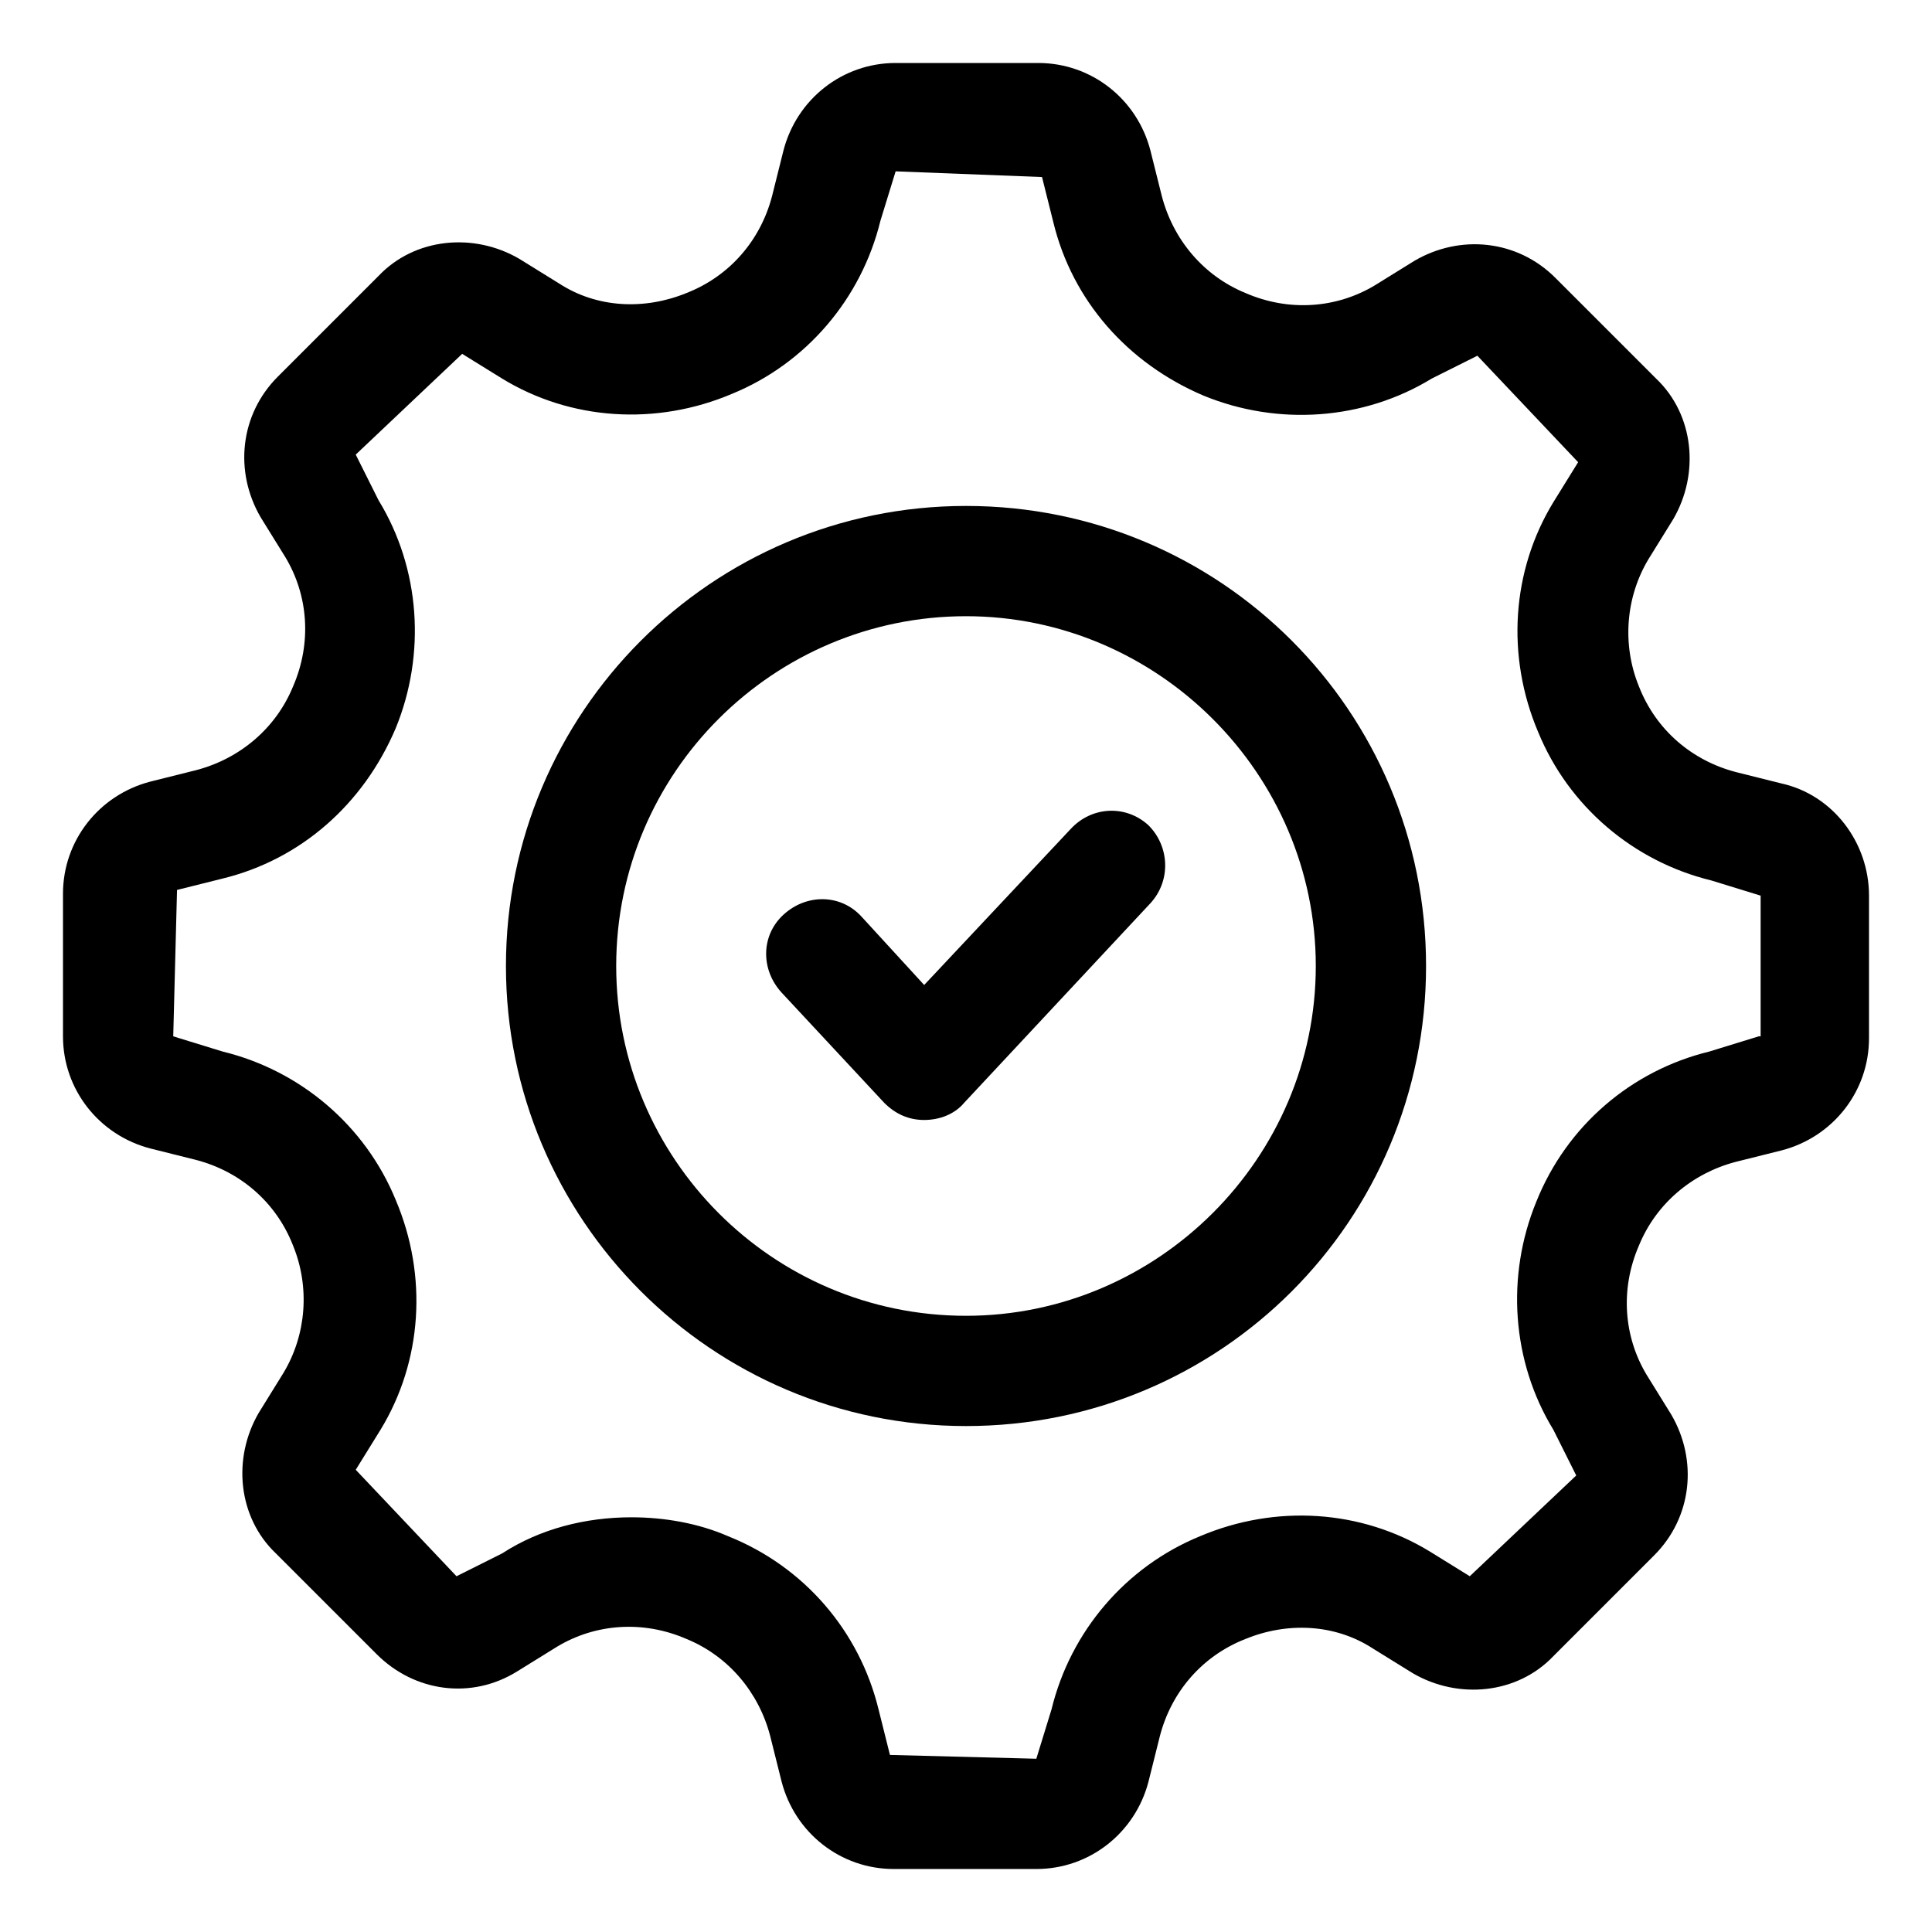
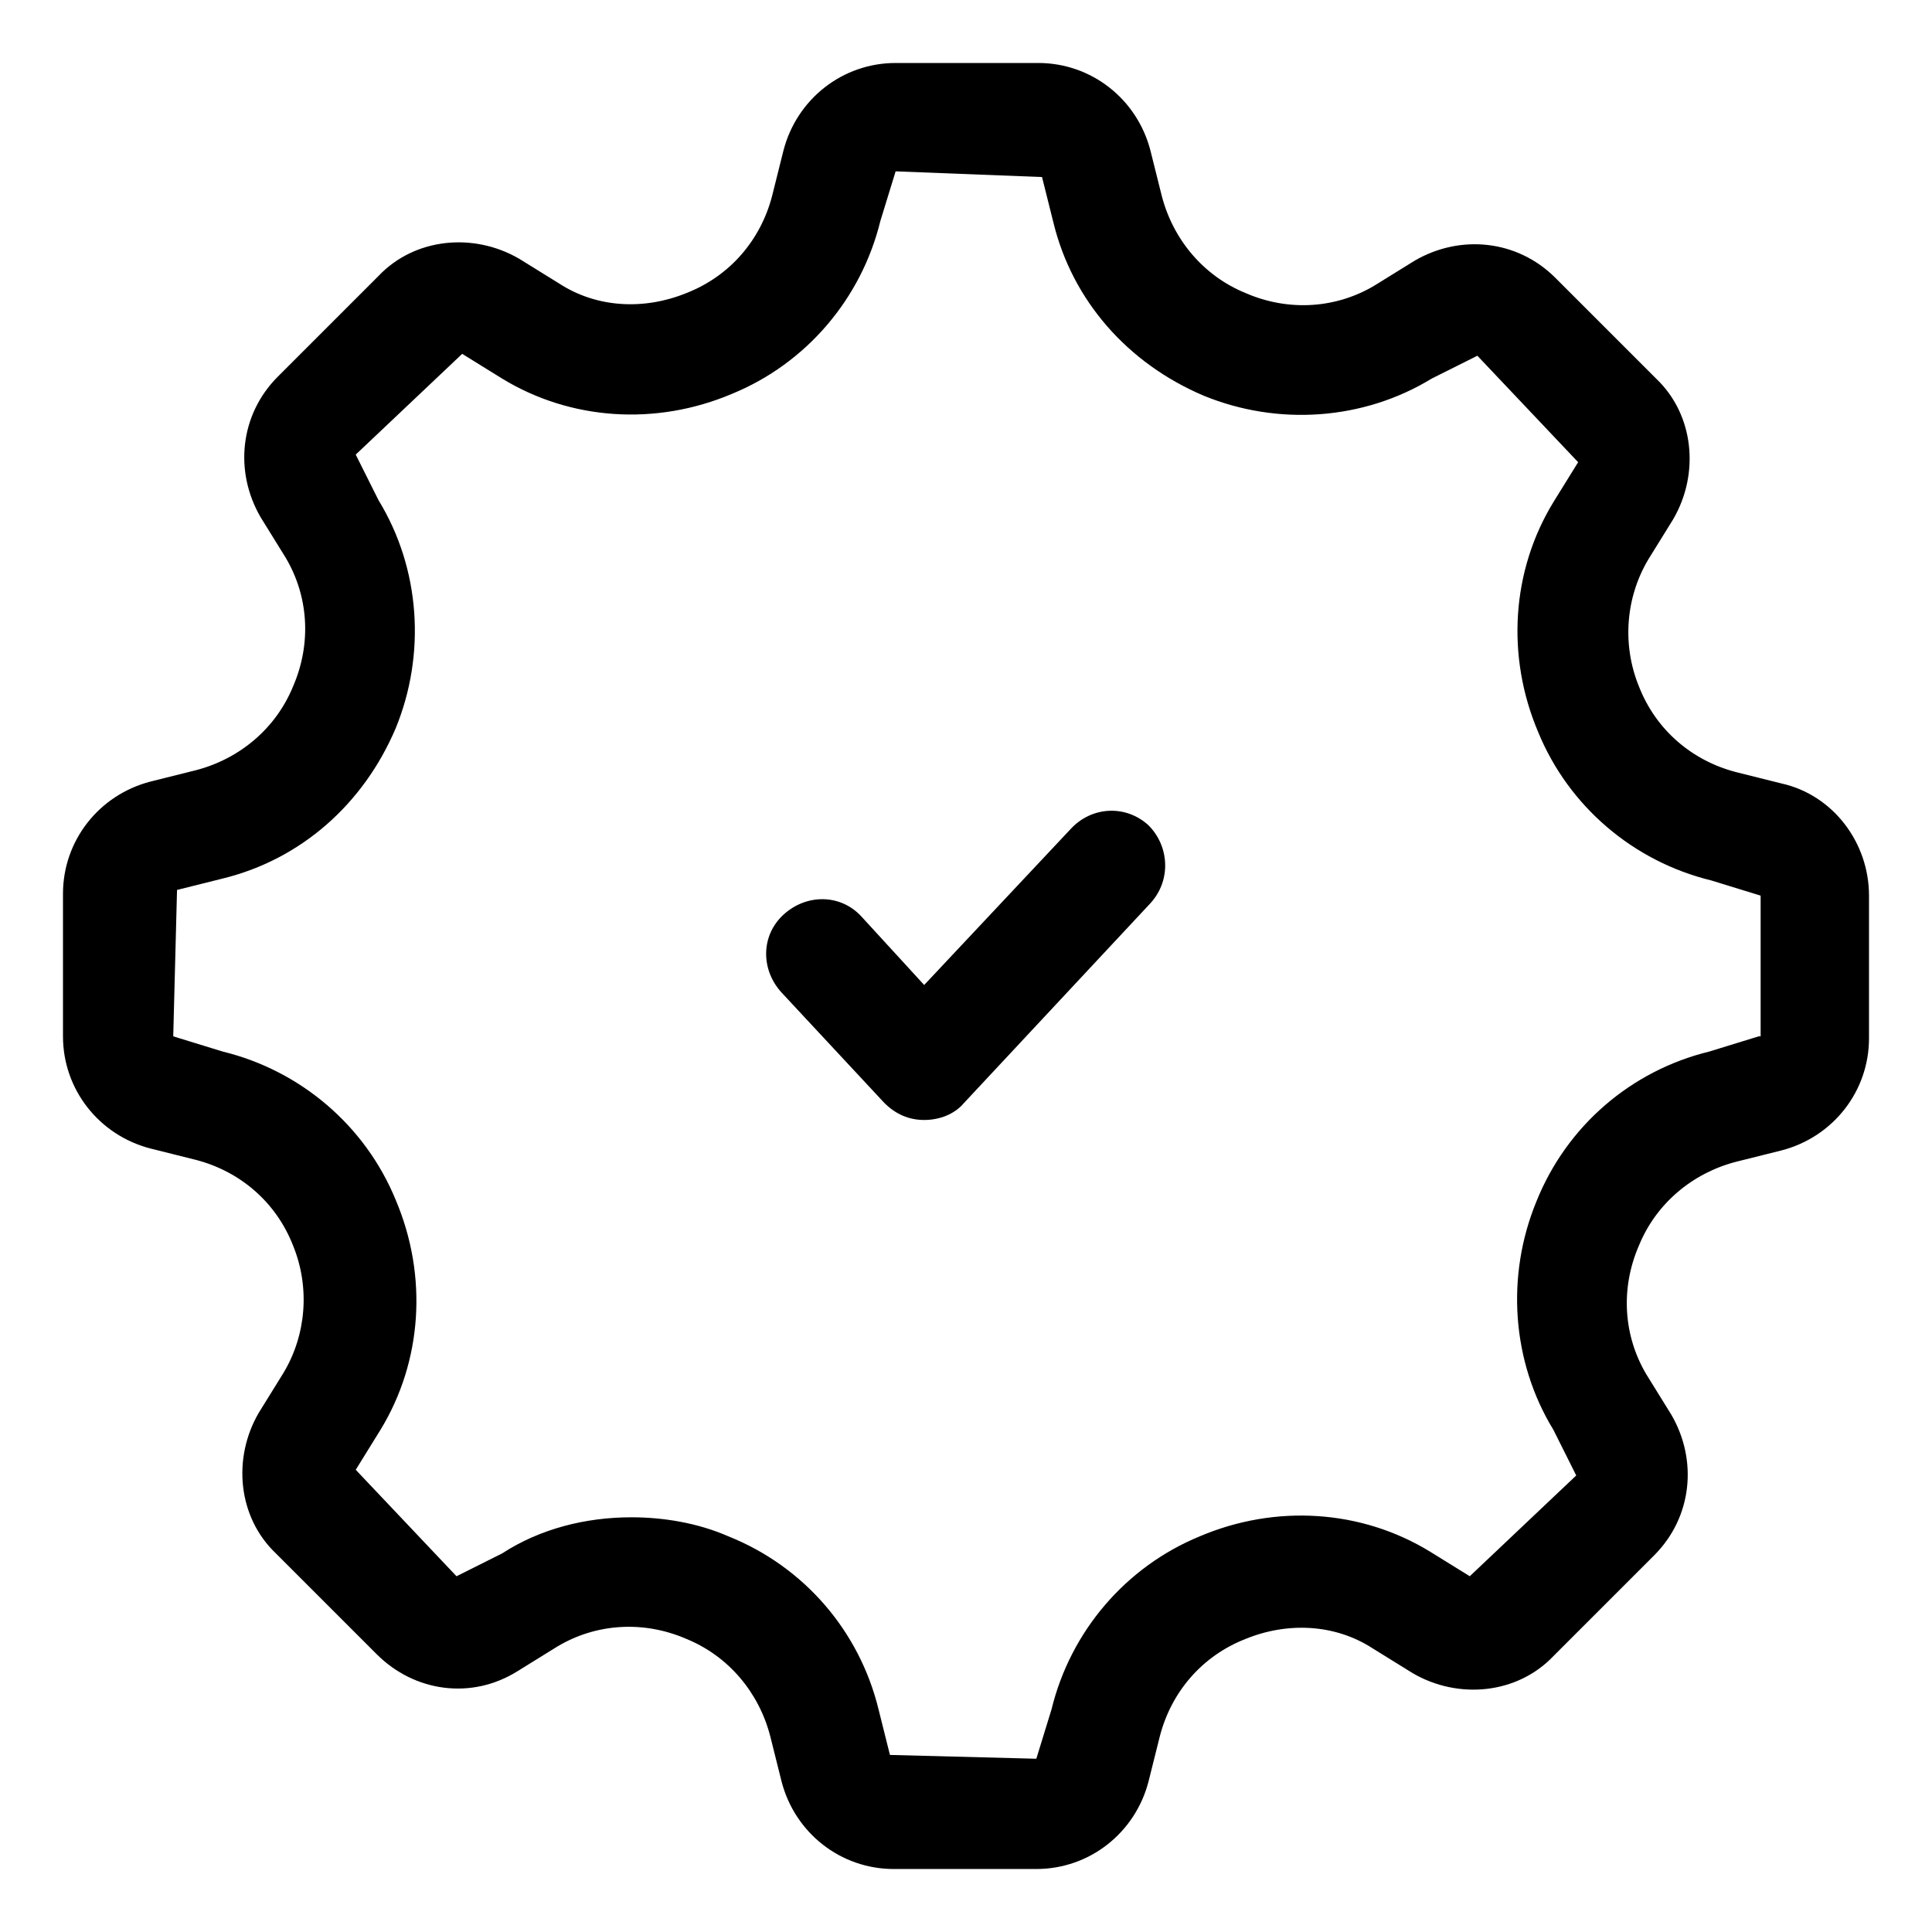
<svg xmlns="http://www.w3.org/2000/svg" fill="#000000" width="800px" height="800px" version="1.1" viewBox="144 144 512 512">
  <g>
    <path d="m427.71 363.72-38.793 41.312-16.625-18.137c-5.543-6.047-14.609-6.047-20.656-0.504-6.047 5.543-6.047 14.609-0.504 20.656l27.207 29.223c3.023 3.023 6.551 4.535 10.578 4.535 4.031 0 8.062-1.512 10.578-4.535l49.375-52.898c5.543-6.047 5.039-15.113-0.504-20.656-6.043-5.543-15.113-5.039-20.656 1.004z" />
    <path d="m616.13 351.63-12.09-3.023c-11.586-3.023-21.16-11.082-25.695-22.672-4.535-11.082-3.527-23.68 2.519-33.754l6.551-10.578c7.055-12.09 5.543-27.711-4.535-37.281l-26.703-26.703c-10.078-10.078-25.191-11.586-37.281-4.535l-10.578 6.551c-10.078 6.047-22.672 7.055-34.258 2.016-11.082-4.535-19.145-14.105-22.168-25.695l-3.023-12.09c-3.527-13.602-15.617-23.176-29.727-23.176h-37.785c-14.105 0-26.199 9.574-29.727 23.176l-3.023 12.09c-3.023 11.586-11.082 21.16-22.672 25.695-11.082 4.535-23.68 4.031-33.754-2.519l-10.578-6.551c-12.09-7.055-27.711-5.543-37.281 4.535l-26.703 26.703c-10.078 10.078-11.586 25.191-4.535 37.281l6.551 10.578c6.047 10.078 7.055 22.672 2.016 34.258-4.535 11.082-14.105 19.145-25.695 22.168l-12.09 3.023c-13.602 3.527-23.176 15.617-23.176 29.727v37.785c0 14.105 9.574 26.199 23.176 29.727l12.09 3.023c11.586 3.023 21.16 11.082 25.695 22.672 4.535 11.082 3.527 23.68-2.519 33.754l-6.551 10.578c-7.055 12.09-5.543 27.711 4.535 37.281l26.703 26.703c10.078 10.078 25.191 12.09 37.281 4.535l10.578-6.551c10.078-6.047 22.672-7.055 34.258-2.016 11.082 4.535 19.145 14.105 22.168 25.695l3.023 12.09c3.527 13.602 15.617 23.176 29.727 23.176h37.785c14.105 0 26.199-9.574 29.727-23.176l3.023-12.09c3.023-11.586 11.082-21.16 22.672-25.695 11.082-4.535 23.68-4.031 33.754 2.519l10.578 6.551c12.09 7.055 27.711 5.543 37.281-4.535l26.703-26.703c10.078-10.078 11.586-25.191 4.535-37.281l-6.551-10.578c-6.047-10.078-7.055-22.672-2.016-34.258 4.535-11.082 14.105-19.145 25.695-22.168l12.09-3.023c13.602-3.527 23.176-15.617 23.176-29.727v-37.785c0-14.109-9.574-26.703-23.176-29.727zm-6.047 67.008-13.098 4.031c-20.656 5.039-37.785 19.648-45.848 39.801-8.062 19.648-6.551 42.32 4.535 60.457l6.047 12.09-28.215 26.703-10.578-6.551c-18.137-11.082-40.809-12.594-60.961-4.031-19.648 8.062-34.258 25.191-39.297 45.848l-4.031 13.098-38.793-1.008-3.023-12.09c-5.039-20.656-19.648-37.785-39.801-45.848-8.062-3.527-17.129-5.039-25.695-5.039-12.09 0-24.184 3.023-34.258 9.574l-12.09 6.047-26.703-28.215 6.551-10.578c11.082-18.137 12.594-40.809 4.031-60.961-8.062-19.648-25.191-34.258-45.848-39.297l-13.098-4.031 1.004-38.793 12.09-3.023c20.656-5.039 37.281-19.648 45.848-39.801 8.062-19.648 6.551-42.32-4.535-60.457l-6.047-12.09 28.215-26.703 10.578 6.551c18.137 11.082 40.809 12.594 60.961 4.031 19.648-8.062 34.258-25.191 39.297-45.848l4.031-13.098 38.797 1.508 3.023 12.09c5.039 20.656 19.648 37.281 39.801 45.848 19.648 8.062 42.32 6.551 60.457-4.535l12.09-6.047 26.703 28.215-6.551 10.578c-11.082 18.137-12.594 40.809-4.031 60.961 8.062 19.648 25.191 34.258 45.848 39.297l13.098 4.031v37.285z" />
-     <path d="m400 278.08c-67.512 0-121.92 54.914-121.92 121.92 0 67.004 54.41 121.92 121.92 121.92 67.508 0 121.92-54.414 121.92-121.92 0-67.512-54.414-121.92-121.92-121.92zm0 214.62c-51.387 0-92.699-41.816-92.699-92.699 0-51.387 41.816-92.699 92.699-92.699s92.699 41.816 92.699 92.699-41.816 92.699-92.699 92.699z" />
  </g>
</svg>